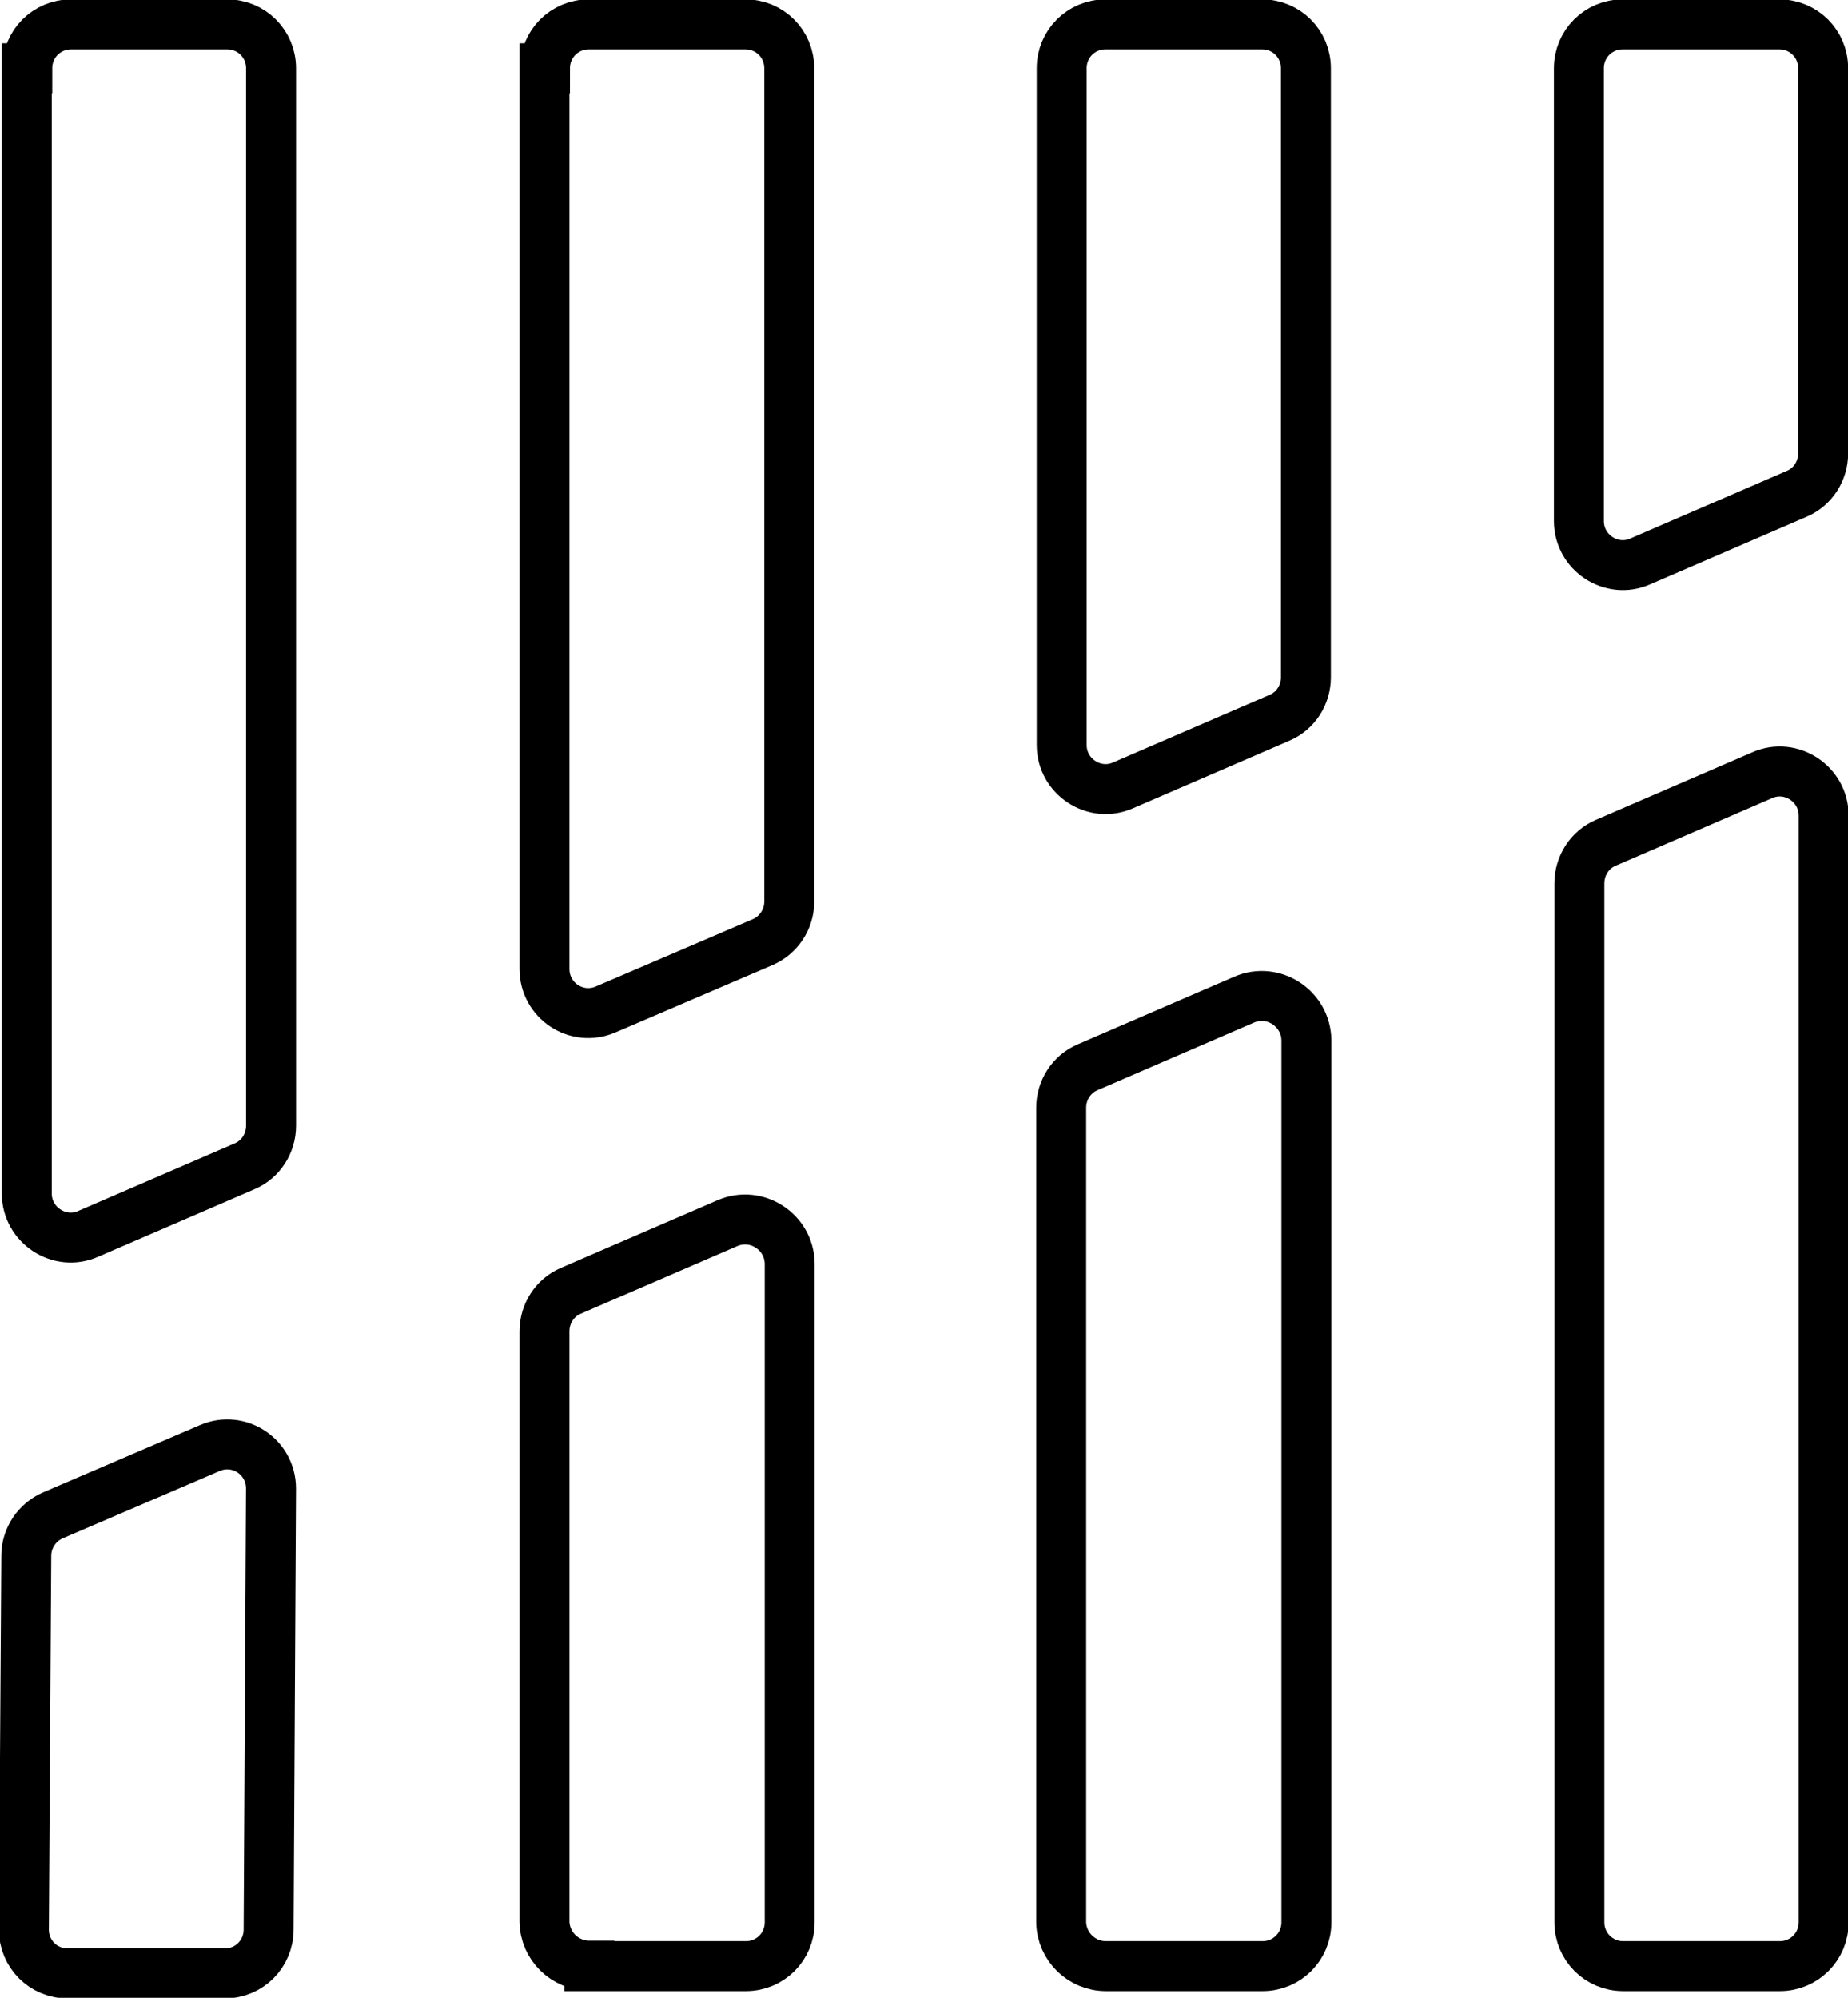
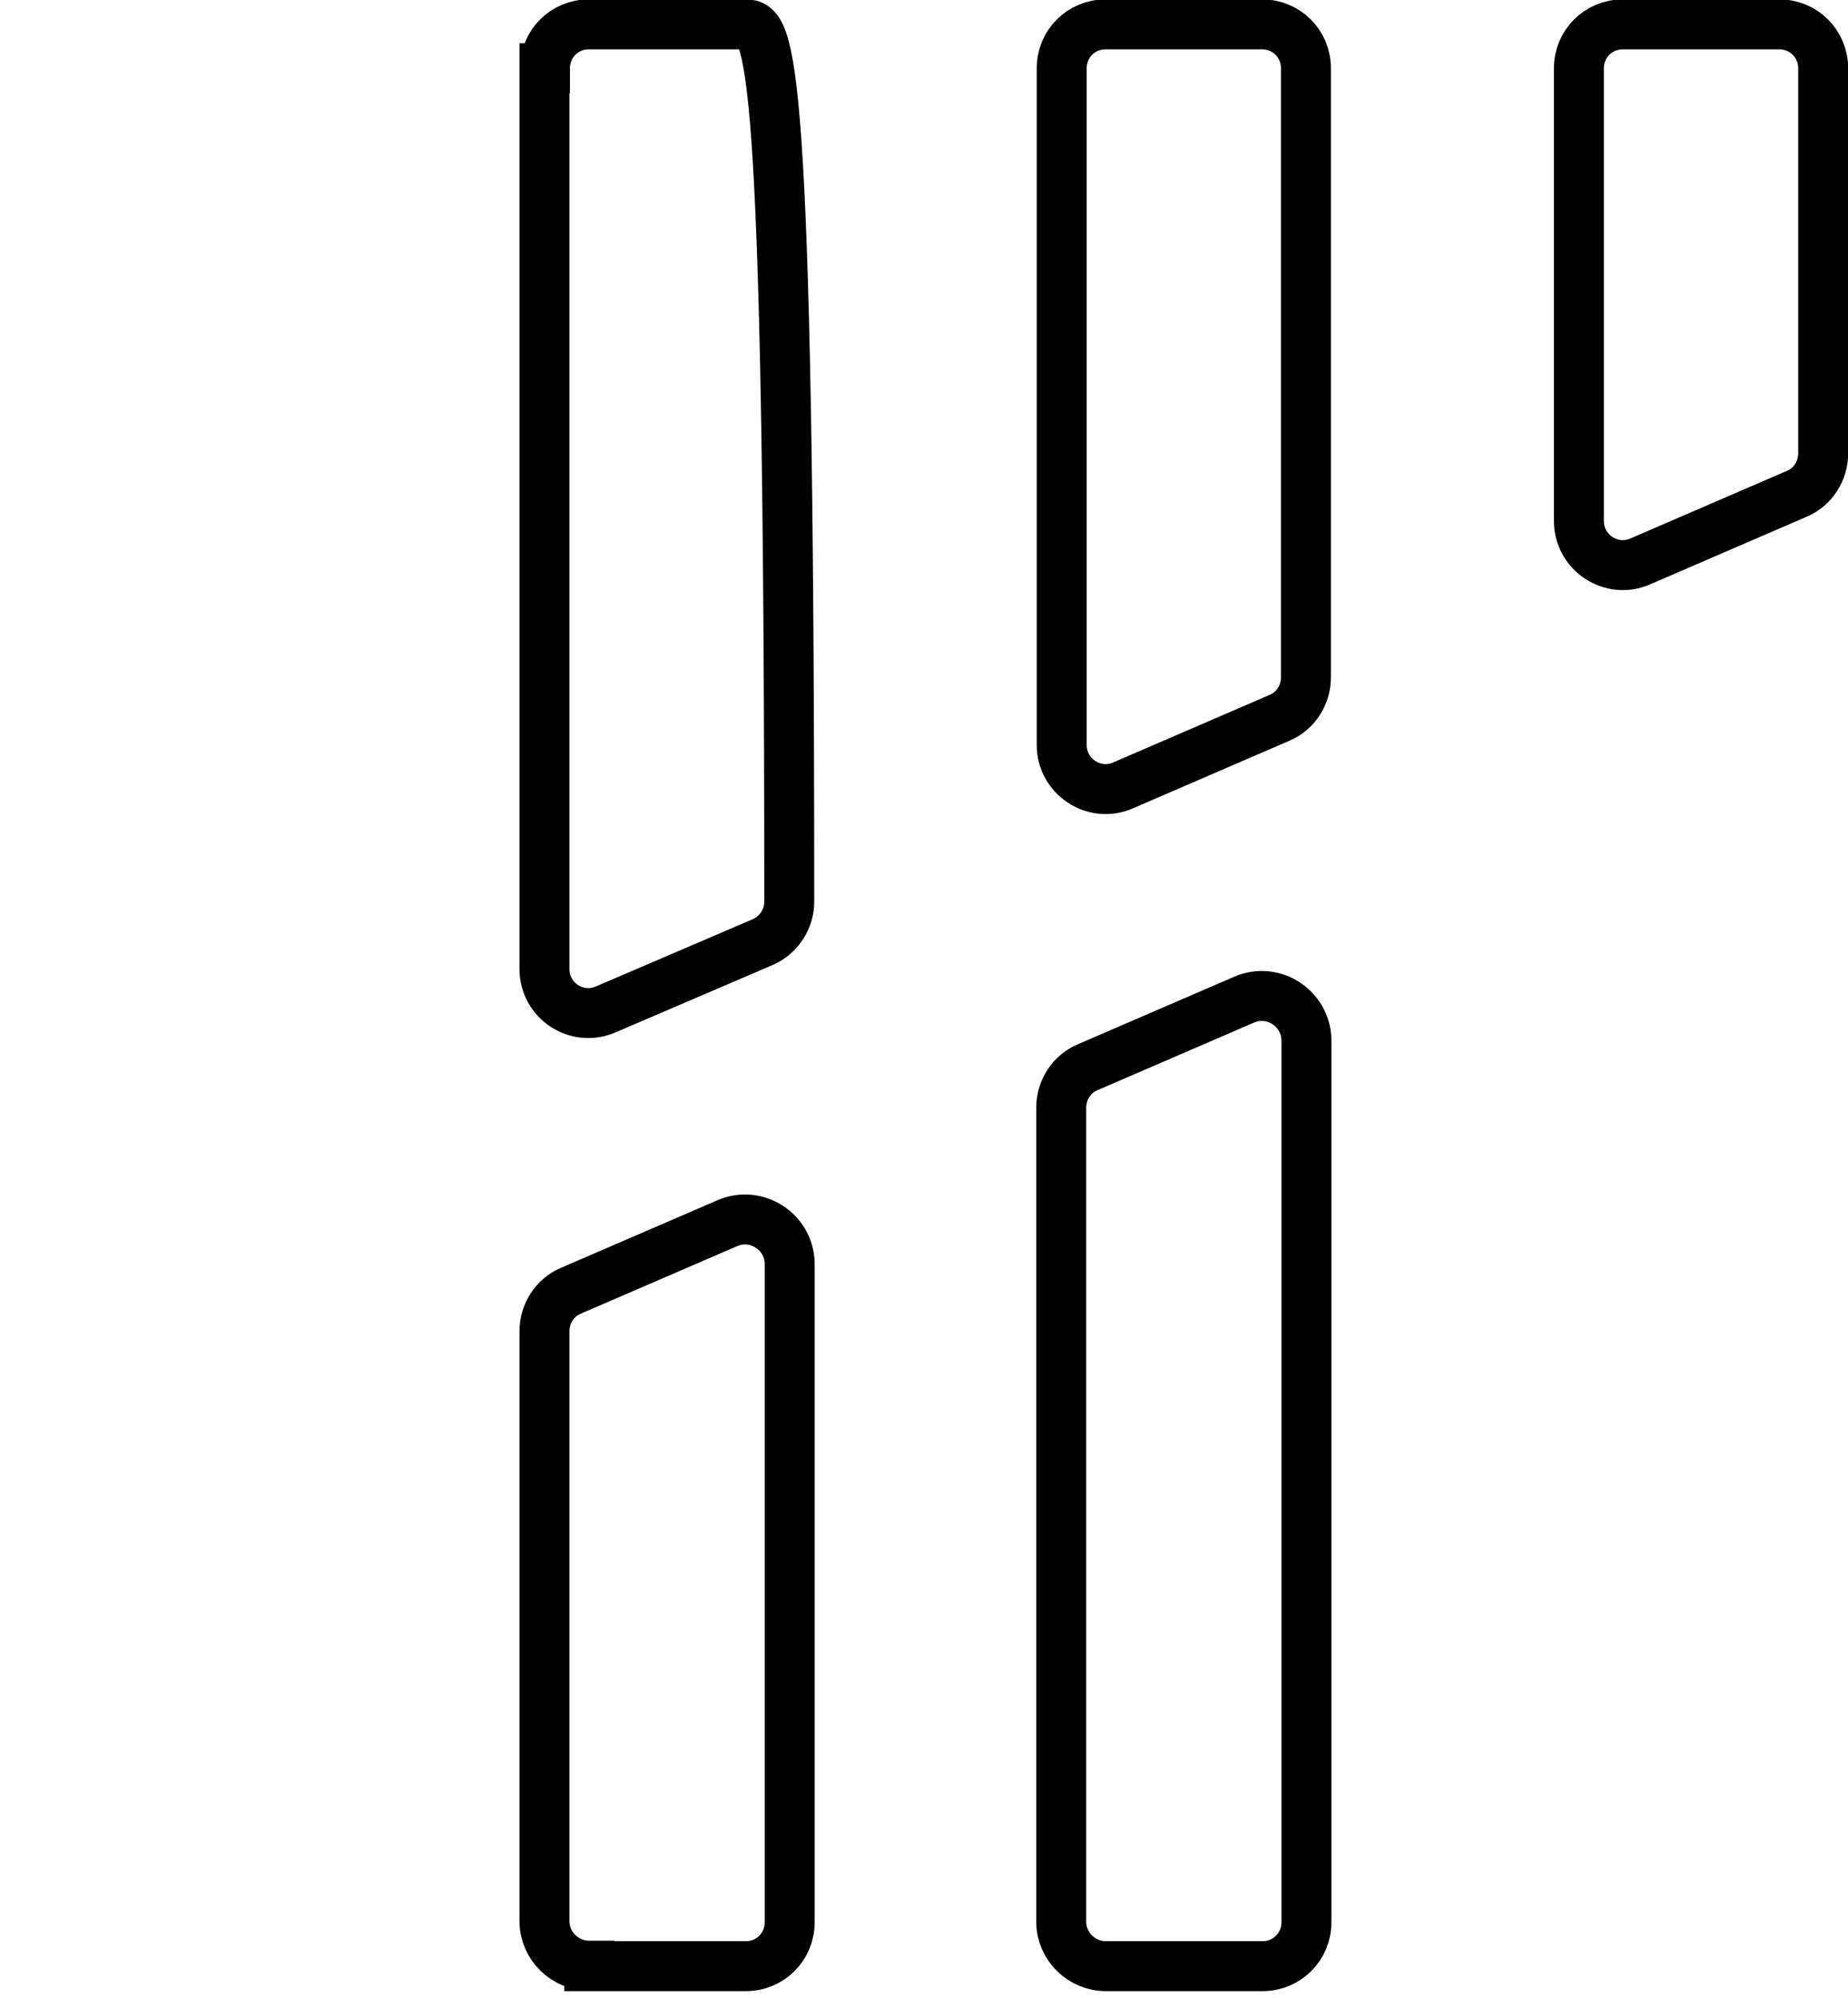
<svg xmlns="http://www.w3.org/2000/svg" width="37" height="40" viewBox="0 0 37 40" fill="none">
  <g clip-path="url(#clip0_5032_6842)">
-     <path d="M0.536 1.366V23.895C0.536 24.529 1.189 24.958 1.764 24.705L4.901 23.35C5.222 23.213 5.427 22.891 5.427 22.54V1.366C5.427 0.878 5.037 0.488 4.55 0.488H1.423C0.936 0.488 0.546 0.878 0.546 1.366H0.536Z" stroke="black" stroke-miterlimit="10" />
-     <path d="M1.364 39.513H4.501C4.988 39.513 5.378 39.123 5.378 38.636L5.426 29.803C5.426 29.169 4.783 28.741 4.199 28.994L1.062 30.339C0.741 30.476 0.526 30.797 0.526 31.148L0.478 38.636C0.478 39.123 0.867 39.513 1.354 39.513H1.364Z" stroke="black" stroke-miterlimit="10" />
-     <path d="M10.901 1.366V19.401C10.901 20.035 11.544 20.464 12.129 20.21L15.266 18.865C15.587 18.729 15.802 18.407 15.802 18.056V1.366C15.802 0.878 15.412 0.488 14.925 0.488H11.788C11.301 0.488 10.911 0.878 10.911 1.366H10.901Z" stroke="black" stroke-miterlimit="10" />
+     <path d="M10.901 1.366V19.401C10.901 20.035 11.544 20.464 12.129 20.21L15.266 18.865C15.587 18.729 15.802 18.407 15.802 18.056C15.802 0.878 15.412 0.488 14.925 0.488H11.788C11.301 0.488 10.911 0.878 10.911 1.366H10.901Z" stroke="black" stroke-miterlimit="10" />
    <path d="M11.798 39.367H14.934C15.422 39.367 15.811 38.977 15.811 38.489V25.299C15.802 24.666 15.149 24.237 14.564 24.49L11.427 25.845C11.106 25.982 10.901 26.303 10.901 26.654V38.48C10.911 38.967 11.31 39.357 11.798 39.357V39.367Z" stroke="black" stroke-miterlimit="10" />
    <path d="M21.257 1.366V14.917C21.257 15.55 21.91 15.979 22.484 15.726L25.621 14.371C25.943 14.234 26.147 13.913 26.147 13.562V1.366C26.147 0.878 25.758 0.488 25.27 0.488H22.134C21.646 0.488 21.257 0.878 21.257 1.366Z" stroke="black" stroke-miterlimit="10" />
    <path d="M22.143 39.367H25.28C25.767 39.367 26.157 38.977 26.157 38.49V20.825C26.147 20.191 25.495 19.762 24.91 20.015L21.773 21.37C21.452 21.507 21.247 21.829 21.247 22.18V38.49C21.257 38.977 21.656 39.367 22.143 39.367Z" stroke="black" stroke-miterlimit="10" />
    <path d="M31.612 1.366V10.432C31.612 11.066 32.265 11.495 32.84 11.241L35.977 9.886C36.298 9.75 36.503 9.428 36.503 9.077V1.366C36.503 0.878 36.113 0.488 35.626 0.488H32.489C32.002 0.488 31.612 0.878 31.612 1.366Z" stroke="black" stroke-miterlimit="10" />
-     <path d="M32.499 39.367H35.636C36.123 39.367 36.513 38.977 36.513 38.49V16.33C36.513 15.697 35.86 15.268 35.285 15.521L32.148 16.876C31.827 17.013 31.622 17.335 31.622 17.686V38.49C31.622 38.977 32.012 39.367 32.499 39.367Z" stroke="black" stroke-miterlimit="10" />
  </g>
  <defs>
    <clipPath id="clip0_5032_6842">
      <rect width="37" height="40" fill="white" />
    </clipPath>
  </defs>
</svg>